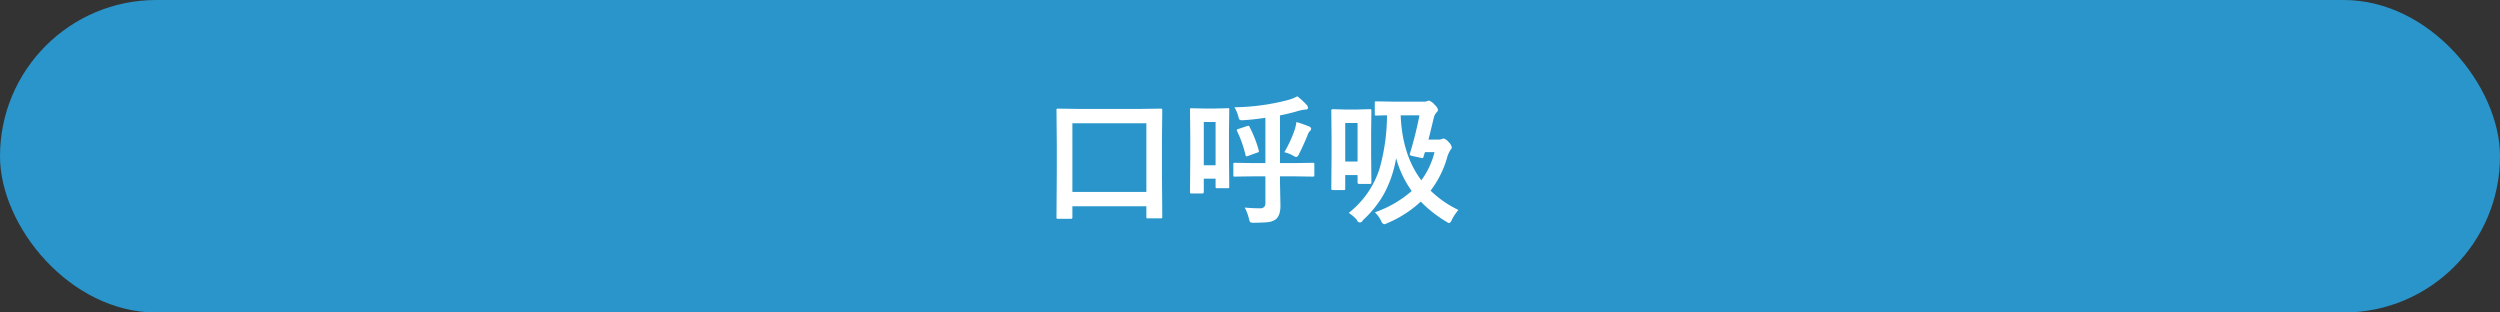
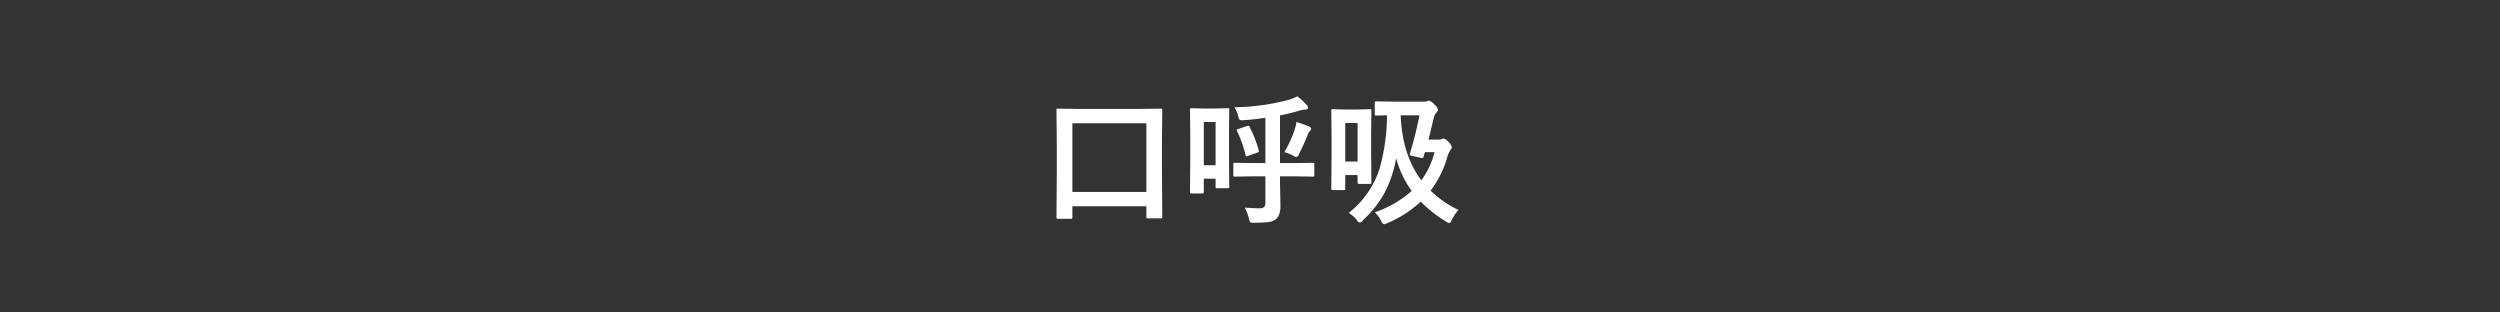
<svg xmlns="http://www.w3.org/2000/svg" id="見出し-口呼吸.svg" width="640" height="80" viewBox="0 0 640 80">
  <rect x="0" y="0" width="640" height="80" fill="#333333" stroke="none" />
  <defs>
    <style>
      .cls-1 {
        fill: #2995cb;
      }

      .cls-2 {
        fill: #fff;
        fill-rule: evenodd;
      }
    </style>
  </defs>
-   <rect id="ボタンボックス" class="cls-1" width="640" height="80" rx="40" ry="40" />
  <path id="口呼吸" class="cls-2" d="M1368.44,5508.95a0.376,0.376,0,0,0,.09-0.33v-2.81h18.94v2.71a0.533,0.533,0,0,0,.06.31,0.432,0.432,0,0,0,.33.07h3.25a0.761,0.761,0,0,0,.34-0.05,0.4,0.4,0,0,0,.09-0.33l-0.08-11.75v-7.61l0.08-7.91a0.629,0.629,0,0,0-.06-0.35,0.485,0.485,0,0,0-.37-0.09l-4.94.07h-16.34l-4.96-.07a0.678,0.678,0,0,0-.33.05,0.619,0.619,0,0,0-.08.39l0.08,8.86v6.66l-0.08,11.85a0.573,0.573,0,0,0,.06.32,0.484,0.484,0,0,0,.33.07h3.24a0.653,0.653,0,0,0,.35-0.06h0Zm19.03-24.39v17.57h-18.94v-17.57h18.94Zm30.47,13.58v6.77a1.488,1.488,0,0,1-.3,1.07,1.6,1.6,0,0,1-1.21.34q-1.665,0-3.78-.18a11.65,11.65,0,0,1,1.07,2.81,2.78,2.78,0,0,0,.33.92,1.958,1.958,0,0,0,1.04.16c1.66-.03,2.82-0.08,3.48-0.16a4.089,4.089,0,0,0,1.99-.7c0.85-.67,1.26-1.87,1.23-3.61l-0.11-5.76v-1.66h3.53l4.86,0.07a0.587,0.587,0,0,0,.34-0.06,0.529,0.529,0,0,0,.06-0.32v-2.74a0.761,0.761,0,0,0-.05-0.34,0.551,0.551,0,0,0-.35-0.07l-4.86.07h-3.53v-12.2c1.82-.37,3.42-0.77,4.8-1.19a9.478,9.478,0,0,1,1.79-.32c0.39,0,.58-0.15.58-0.44a1.176,1.176,0,0,0-.31-0.72,18.955,18.955,0,0,0-2.43-2.23,10.576,10.576,0,0,1-2.57,1,56.748,56.748,0,0,1-13.53,1.81,8.656,8.656,0,0,1,1.02,2.44,2.167,2.167,0,0,0,.28.71,0.671,0.671,0,0,0,.53.17c0.06,0,.2,0,0.44-0.01q2.775-.165,5.66-0.62v11.6h-2.96l-4.85-.07a0.738,0.738,0,0,0-.33.05,0.53,0.53,0,0,0-.07.36v2.74a0.635,0.635,0,0,0,.05.31,0.5,0.5,0,0,0,.35.07l4.85-.07h2.96Zm-9.32-5.62v-5.77l0.07-5.66a0.308,0.308,0,0,0-.44-0.38l-3.23.07h-2.74l-3.24-.07a0.594,0.594,0,0,0-.33.05,0.448,0.448,0,0,0-.07.33l0.07,6.75v5.51l-0.07,8.78a0.574,0.574,0,0,0,.05.32,0.479,0.479,0,0,0,.35.07h2.76a0.335,0.335,0,0,0,.37-0.39v-3.39h3.02v2.06a0.512,0.512,0,0,0,.06.31,0.479,0.479,0,0,0,.35.07h2.65a0.636,0.636,0,0,0,.35-0.05,0.376,0.376,0,0,0,.09-0.33Zm-3.43,2.78h-3.02v-11.06h3.02v11.06Zm19.83-2.46a2.19,2.19,0,0,0,.86.36,1.232,1.232,0,0,0,.69-0.82q1.08-2.115,2.13-4.68a2.6,2.6,0,0,1,.65-1.16,0.937,0.937,0,0,0,.31-0.61,0.807,0.807,0,0,0-.61-0.58,28.8,28.8,0,0,0-3.17-1.11,10.963,10.963,0,0,1-.45,2,31.347,31.347,0,0,1-2.64,5.73,7.836,7.836,0,0,1,2.23.87h0Zm-12.16-.15a0.355,0.355,0,0,0,.24.34,1.71,1.71,0,0,0,.44-0.12l2.27-.83a0.521,0.521,0,0,0,.48-0.35,0.952,0.952,0,0,0-.06-0.27,29.777,29.777,0,0,0-2.34-5.97,0.4,0.4,0,0,0-.29-0.3,1.829,1.829,0,0,0-.39.09l-2.15.72a0.516,0.516,0,0,0-.45.3,0.678,0.678,0,0,0,.09.28,30.046,30.046,0,0,1,2.16,6.11h0Zm46.51-13.81a1.939,1.939,0,0,1-.86.14h-7.82l-4.36-.07a0.686,0.686,0,0,0-.32.05,0.48,0.48,0,0,0-.07.34v2.84a0.761,0.761,0,0,0,.05.34,0.542,0.542,0,0,0,.34.07c0.02,0,.24-0.01.65-0.02,0.62-.02,1.31-0.04,2.09-0.05a51.167,51.167,0,0,1-1.88,13.58,23.5,23.5,0,0,1-7.91,11.4,11.177,11.177,0,0,1,2.09,1.79,0.777,0.777,0,0,0,1.51.1,27.168,27.168,0,0,0,5.47-6.85,29.569,29.569,0,0,0,3.06-9.05,26.025,26.025,0,0,0,3.99,8.4,28.345,28.345,0,0,1-9.43,5.46,8.184,8.184,0,0,1,1.59,2.17,1.393,1.393,0,0,0,.75.89,2.706,2.706,0,0,0,.83-0.28,29.217,29.217,0,0,0,8.58-5.52,31.7,31.7,0,0,0,6.43,5.08,3.84,3.84,0,0,0,.83.44,1.377,1.377,0,0,0,.68-0.86,13.444,13.444,0,0,1,1.69-2.53,26.356,26.356,0,0,1-7.12-4.94,25.468,25.468,0,0,0,4.17-8.23,7.275,7.275,0,0,1,.95-2.23,0.959,0.959,0,0,0,.31-0.65,2.623,2.623,0,0,0-.86-1.37,2.48,2.48,0,0,0-1.23-.86,2.36,2.36,0,0,0-.56.17,2.223,2.223,0,0,1-.76.11h-2.56q0.255-.99,1.37-5.61a2.856,2.856,0,0,1,.72-1.37,0.983,0.983,0,0,0,.35-0.65,2.526,2.526,0,0,0-.83-1.26,3.27,3.27,0,0,0-1.44-1.08,1.073,1.073,0,0,0-.49.11h0Zm-0.58,13.06h2.44a20.046,20.046,0,0,1-3.37,7.21q-4.875-6.45-5.29-16.63h4.81a95.666,95.666,0,0,1-2.41,9.68,1.365,1.365,0,0,0-.07.34c0,0.18.21,0.31,0.62,0.38l2.27,0.5a1.528,1.528,0,0,0,.3.05,0.377,0.377,0,0,0,.33-0.34c0.15-.52.28-0.92,0.37-1.19h0Zm-13.78.44V5487l0.07-5.64a0.761,0.761,0,0,0-.05-0.34,0.726,0.726,0,0,0-.39-0.07l-3.24.09h-2.95l-3.29-.09a0.341,0.341,0,0,0-.35.41l0.07,6.73v5.08l-0.07,8.1a0.33,0.33,0,0,0,.35.39h2.82a0.738,0.738,0,0,0,.33-0.05,0.48,0.48,0,0,0,.07-0.34v-3.46h3.16v1.9a0.35,0.35,0,0,0,.41.37h2.71a0.592,0.592,0,0,0,.33-0.06,0.353,0.353,0,0,0,.09-0.31Zm-3.47,1.97h-3.16v-9.86h3.16v9.86Z" transform="translate(-1094 -5453)" />
</svg>